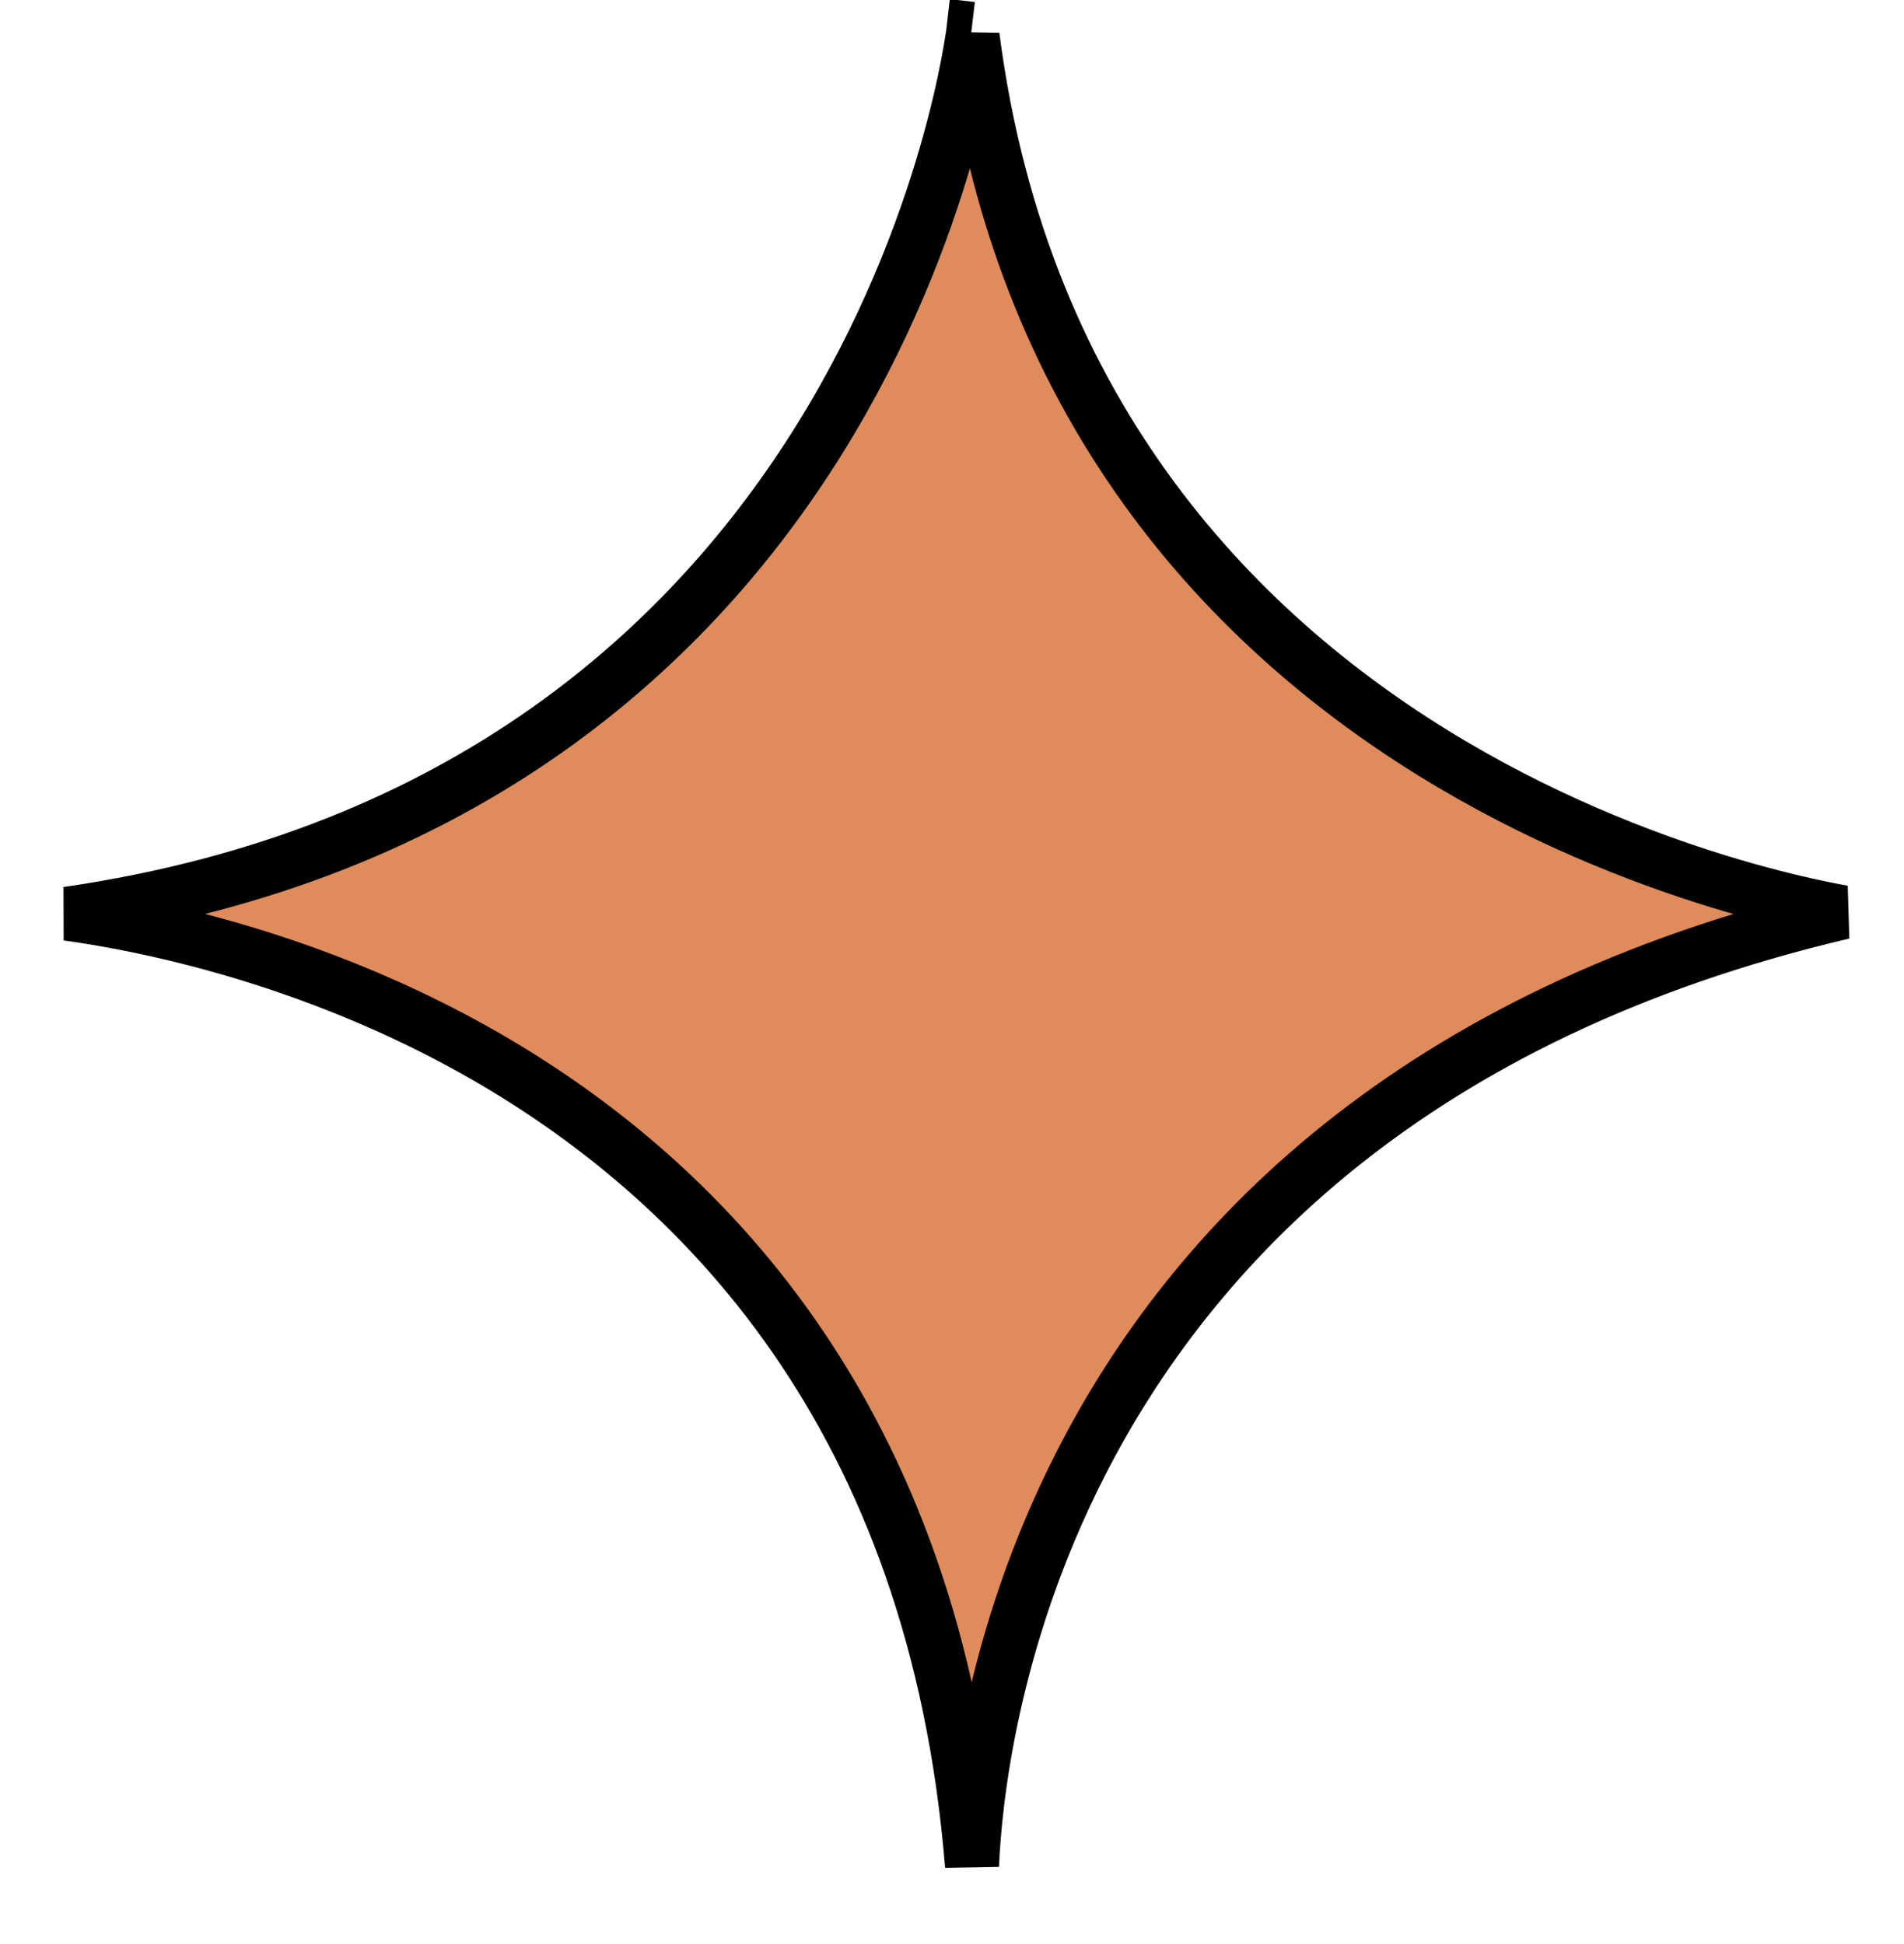
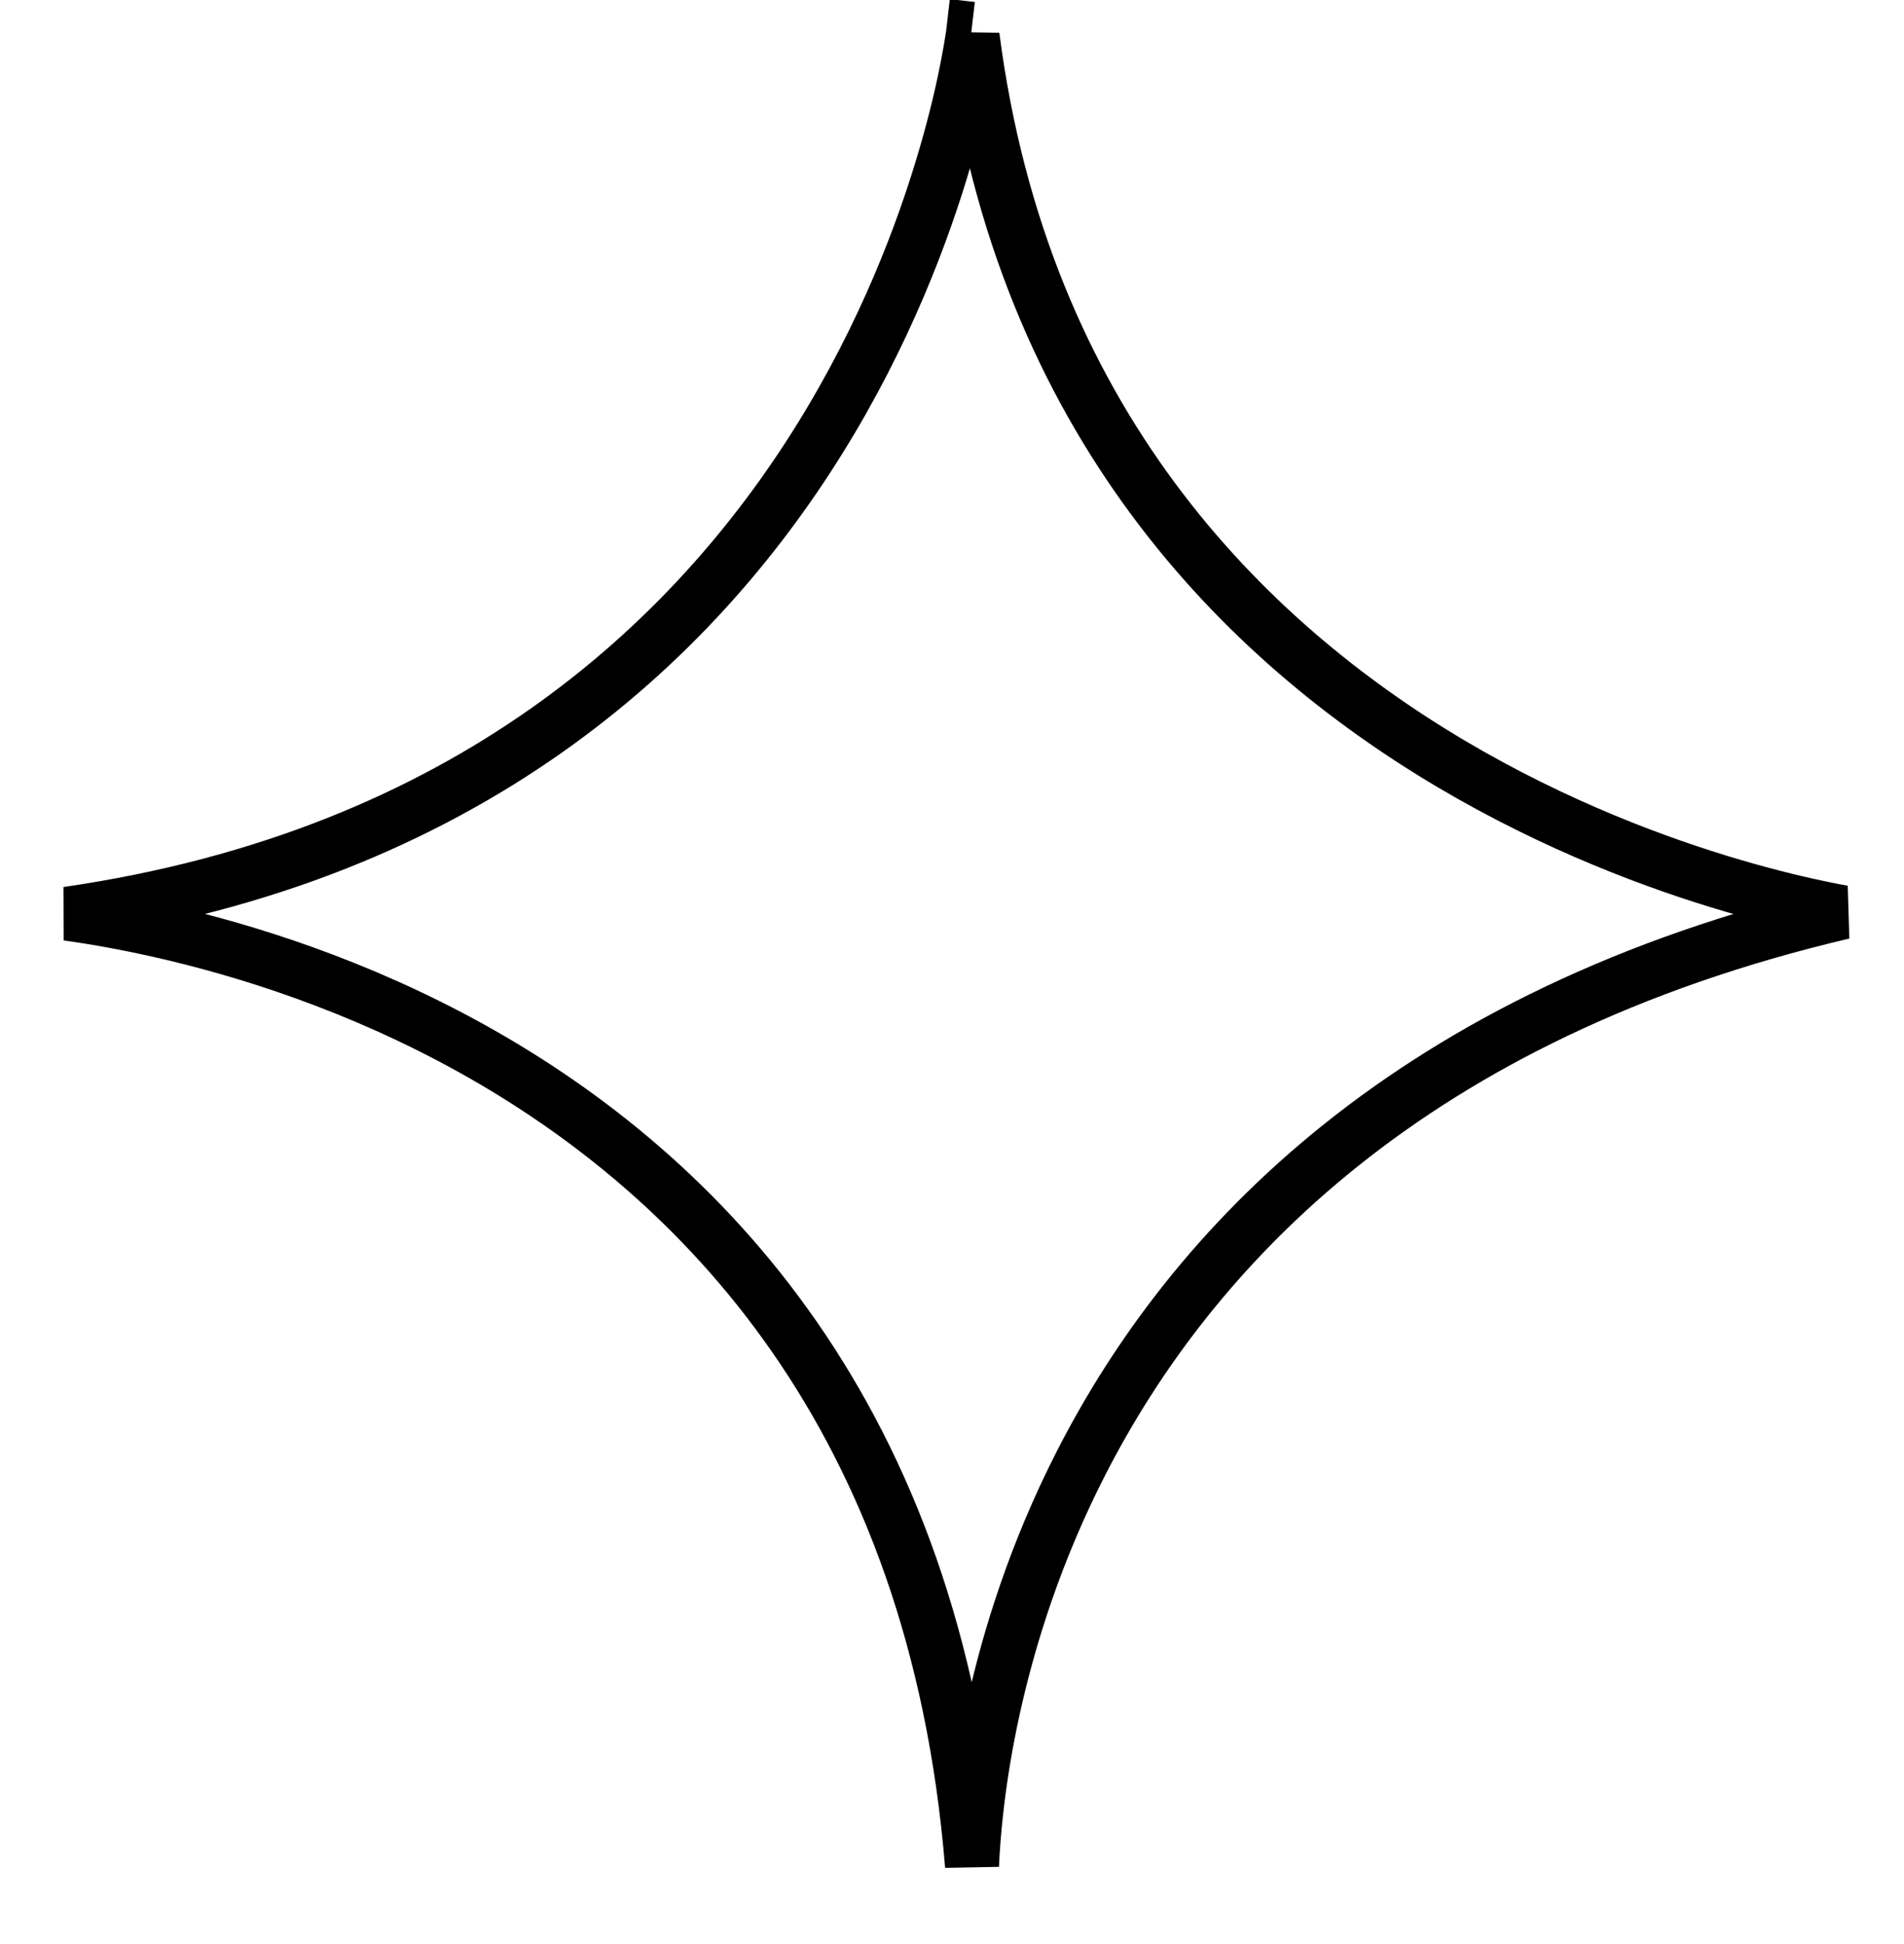
<svg xmlns="http://www.w3.org/2000/svg" width="47" height="48" viewBox="0 0 47 48" fill="none">
  <g clip-path="url(#clip0_163_16619)">
-     <path d="M45.498 22.524C45.37 22.502 45.212 22.472 45.029 22.434C44.488 22.324 43.717 22.145 42.787 21.872C40.928 21.326 38.423 20.398 35.841 18.871C30.696 15.828 25.236 10.393 24.008 0.895C24.005 0.913 24.002 0.934 23.999 0.955C23.976 1.104 23.941 1.32 23.888 1.593C23.784 2.139 23.611 2.916 23.337 3.854C22.792 5.728 21.842 8.252 20.225 10.851C17.108 15.862 11.52 21.129 1.663 22.559C2.253 22.641 3.038 22.773 3.961 22.982C6.04 23.453 8.834 24.32 11.679 25.906C17.302 29.042 23.094 34.974 23.994 46.063C24.059 44.55 24.441 40.511 26.691 36.113C29.405 30.809 34.812 25.036 45.498 22.524ZM23.985 0.711L23.37 0.64C23.758 0.685 23.918 0.703 23.985 0.711Z" fill="#DF8B5B" />
    <path d="M23.977 46.711C23.977 46.711 23.977 46.711 23.977 46.71M45.498 22.524C45.37 22.502 45.212 22.472 45.029 22.434C44.488 22.324 43.717 22.145 42.787 21.872C40.928 21.326 38.423 20.398 35.841 18.871C30.696 15.828 25.236 10.393 24.008 0.895C24.005 0.913 24.002 0.934 23.999 0.955C23.976 1.104 23.941 1.32 23.888 1.593C23.784 2.139 23.611 2.916 23.337 3.854C22.792 5.728 21.842 8.252 20.225 10.851C17.108 15.862 11.52 21.129 1.663 22.559C2.253 22.641 3.038 22.773 3.961 22.982C6.04 23.453 8.834 24.32 11.679 25.906C17.302 29.042 23.094 34.974 23.994 46.063C24.059 44.55 24.441 40.511 26.691 36.113C29.405 30.809 34.812 25.036 45.498 22.524ZM23.985 0.711L23.37 0.64C23.758 0.685 23.918 0.703 23.985 0.711Z" stroke="black" stroke-width="1.332" />
  </g>
  <defs>
    <clipPath id="clip0_163_16619">
      <rect width="47" height="48" fill="white" />
    </clipPath>
  </defs>
</svg>